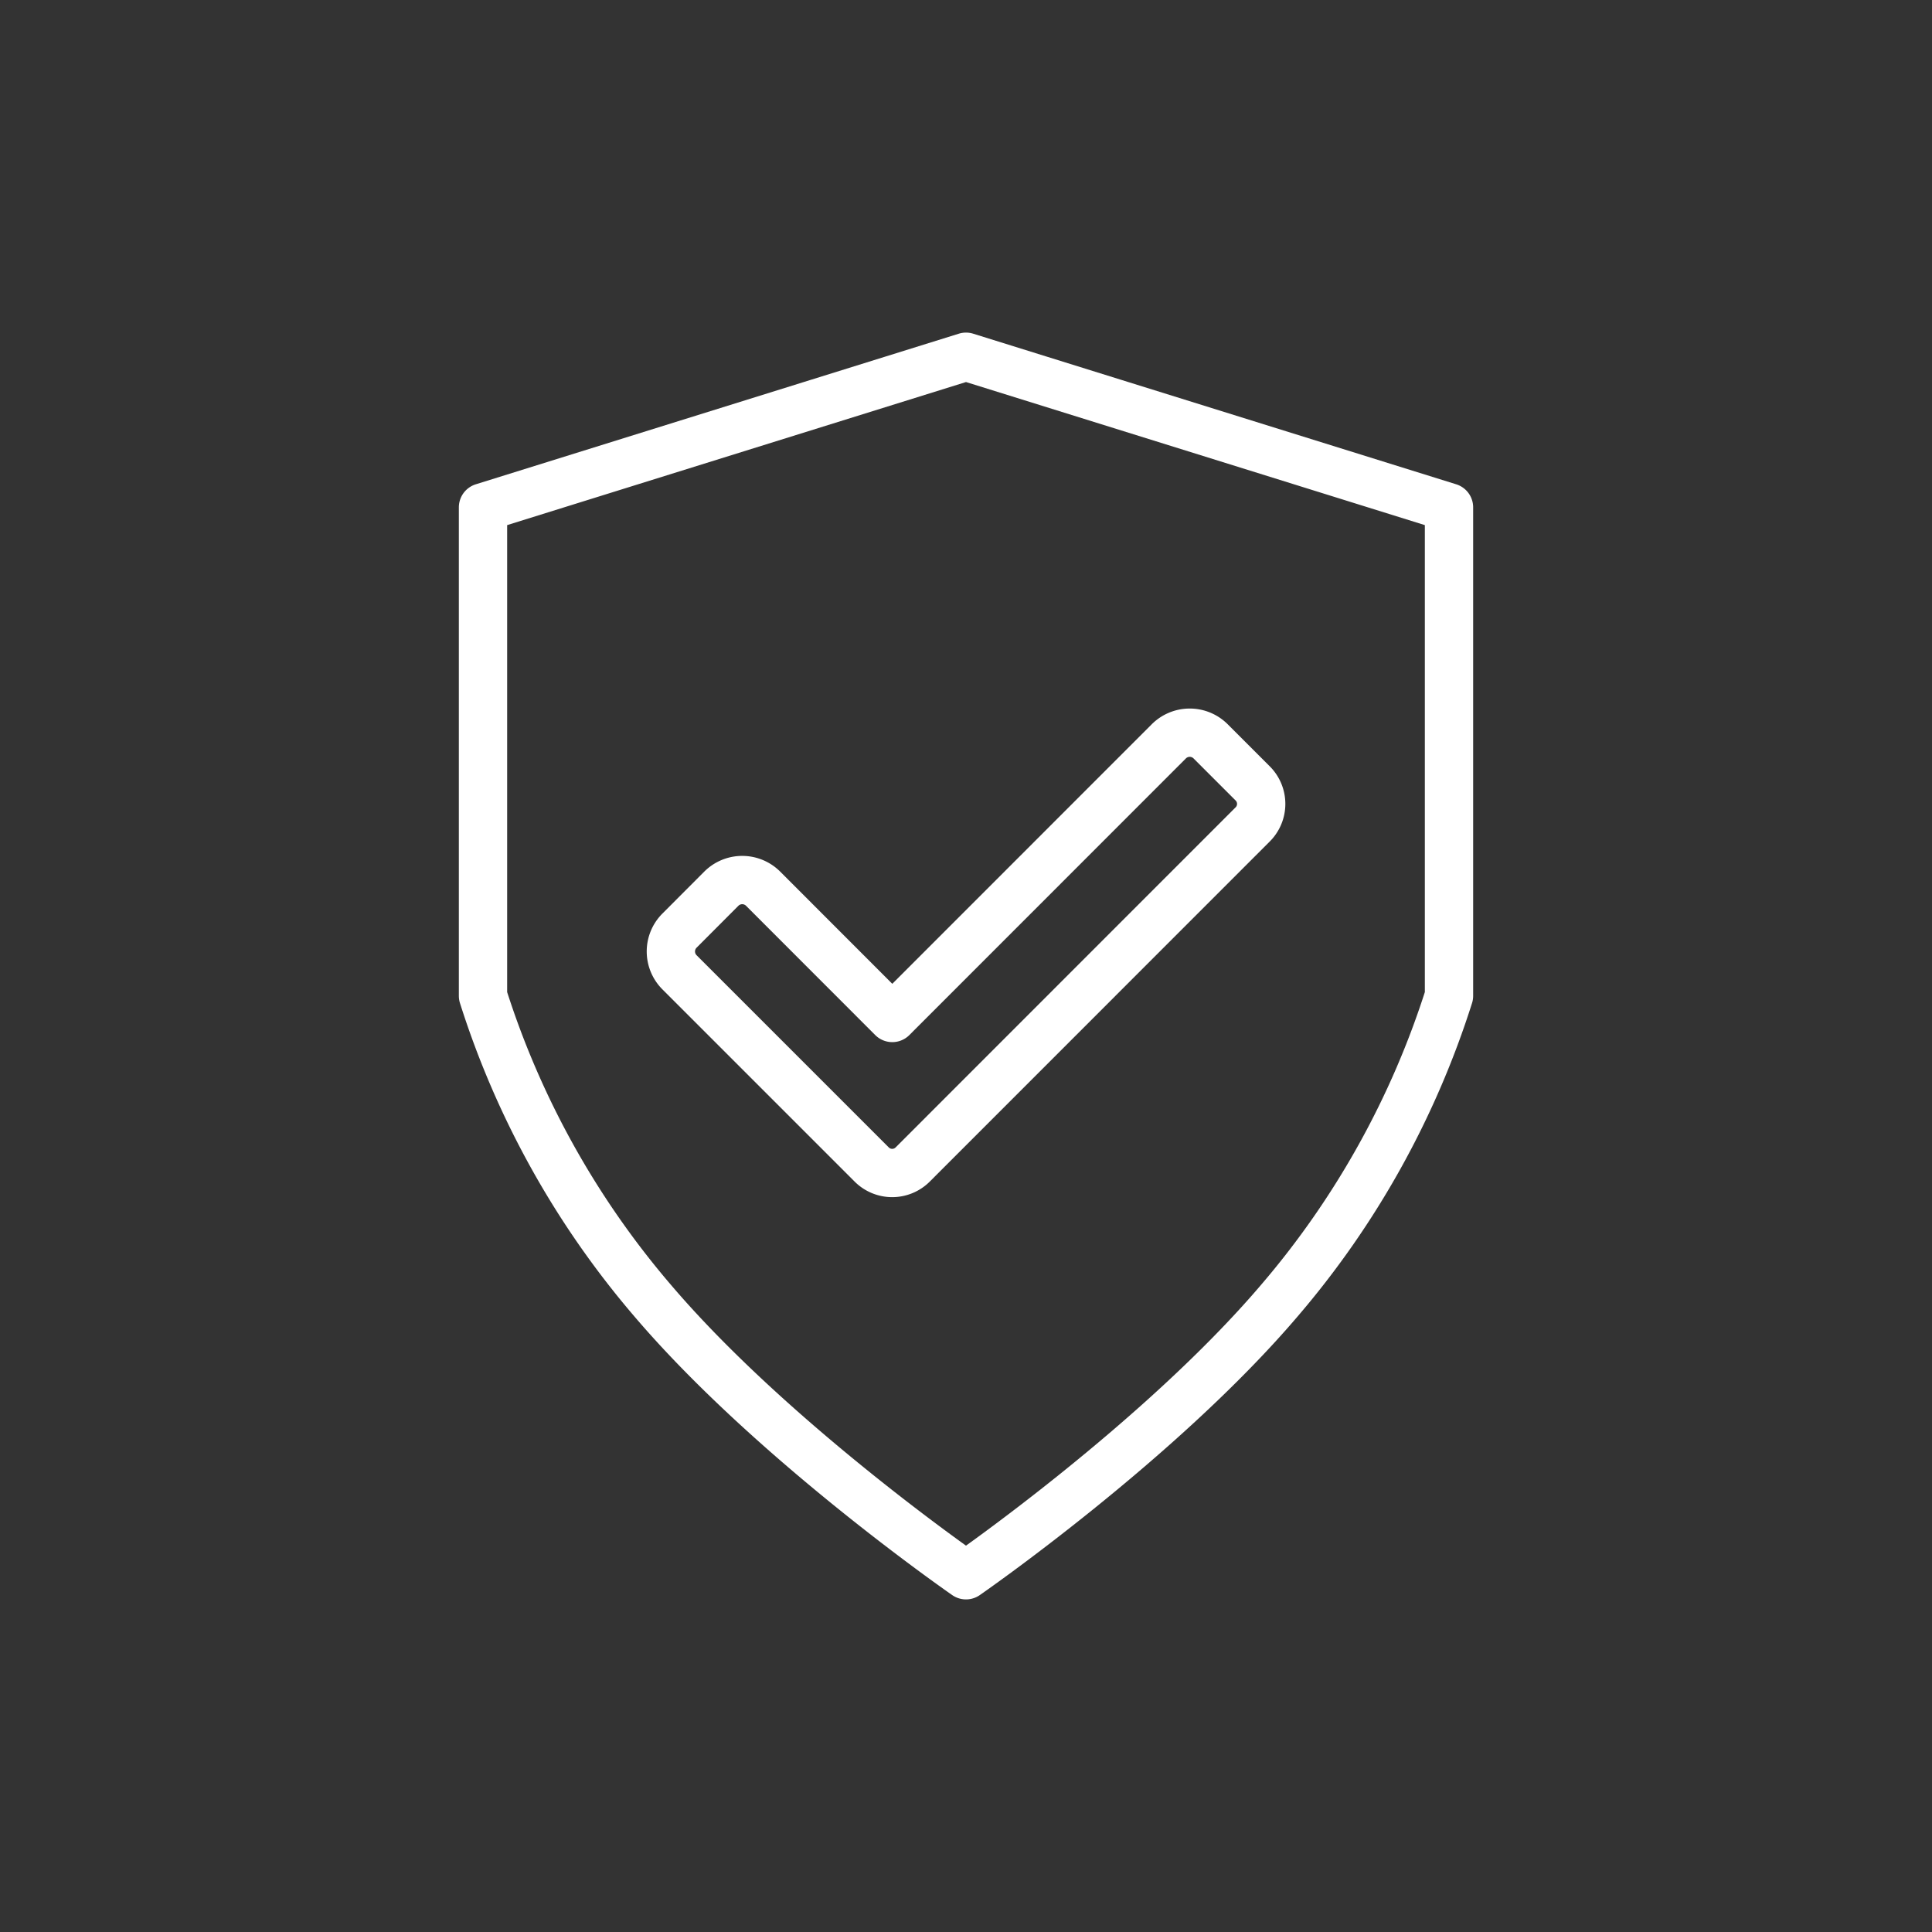
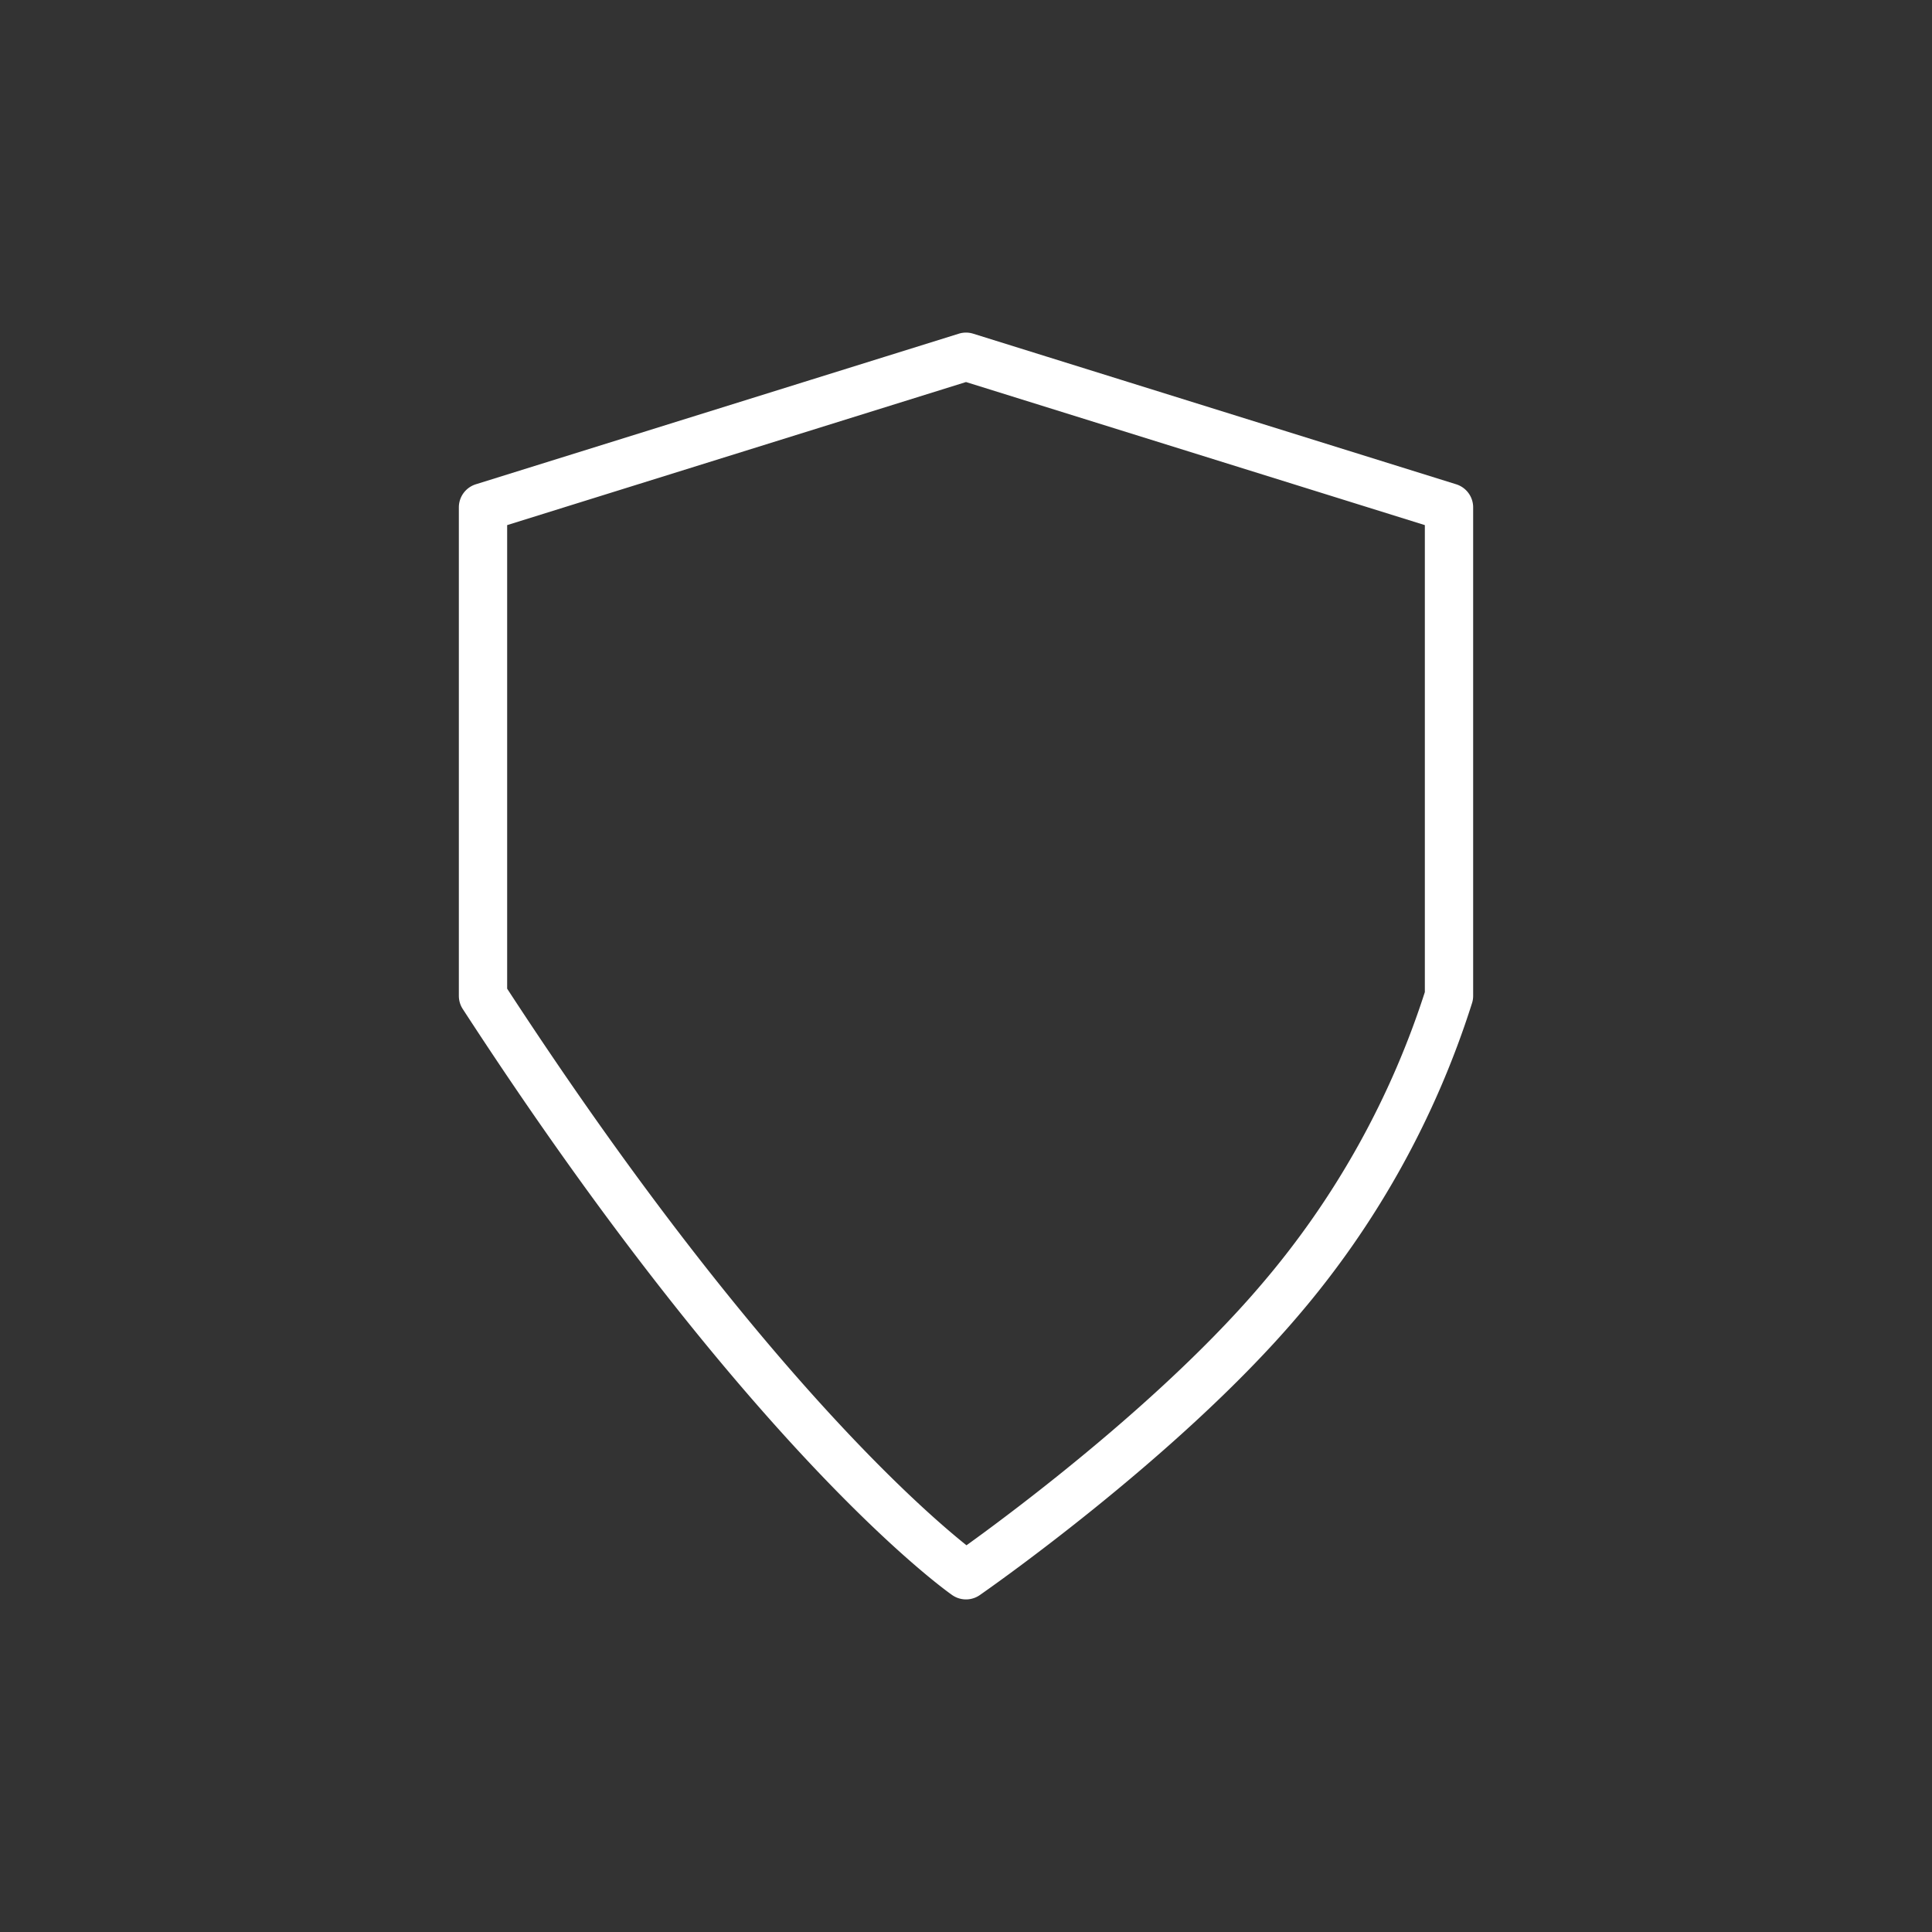
<svg xmlns="http://www.w3.org/2000/svg" id="Layer_1" data-name="Layer 1" viewBox="0 0 200 200">
  <rect x="0" y="0" width="200" height="200" fill="#333333" stroke="none" />
  <defs>
    <style>.cls-1,.cls-2{fill:none;stroke:#fff;stroke-linejoin:round;stroke-width:5px;}.cls-1{stroke-linecap:round;}</style>
  </defs>
  <title>icon-guarantee</title>
-   <path class="cls-1" d="M70.35,100.66a3.05,3.05,0,0,1,0-4.33L74.67,92A3.06,3.06,0,0,1,79,92l13.37,13.38L121,76.74a3.06,3.06,0,0,1,4.32,0l4.32,4.32a3,3,0,0,1,0,4.32L94.52,120.51a3,3,0,0,1-4.32,0Z" />
-   <path class="cls-2" d="M100,36.93,50,52.52v50.57a90.49,90.49,0,0,0,17.57,31.56C80,149.24,100,163.07,100,163.07s20-13.83,32.43-28.42A90.49,90.49,0,0,0,150,103.09V52.52Z" />
+   <path class="cls-2" d="M100,36.93,50,52.52v50.57C80,149.24,100,163.07,100,163.07s20-13.83,32.43-28.42A90.49,90.49,0,0,0,150,103.09V52.52Z" />
</svg>